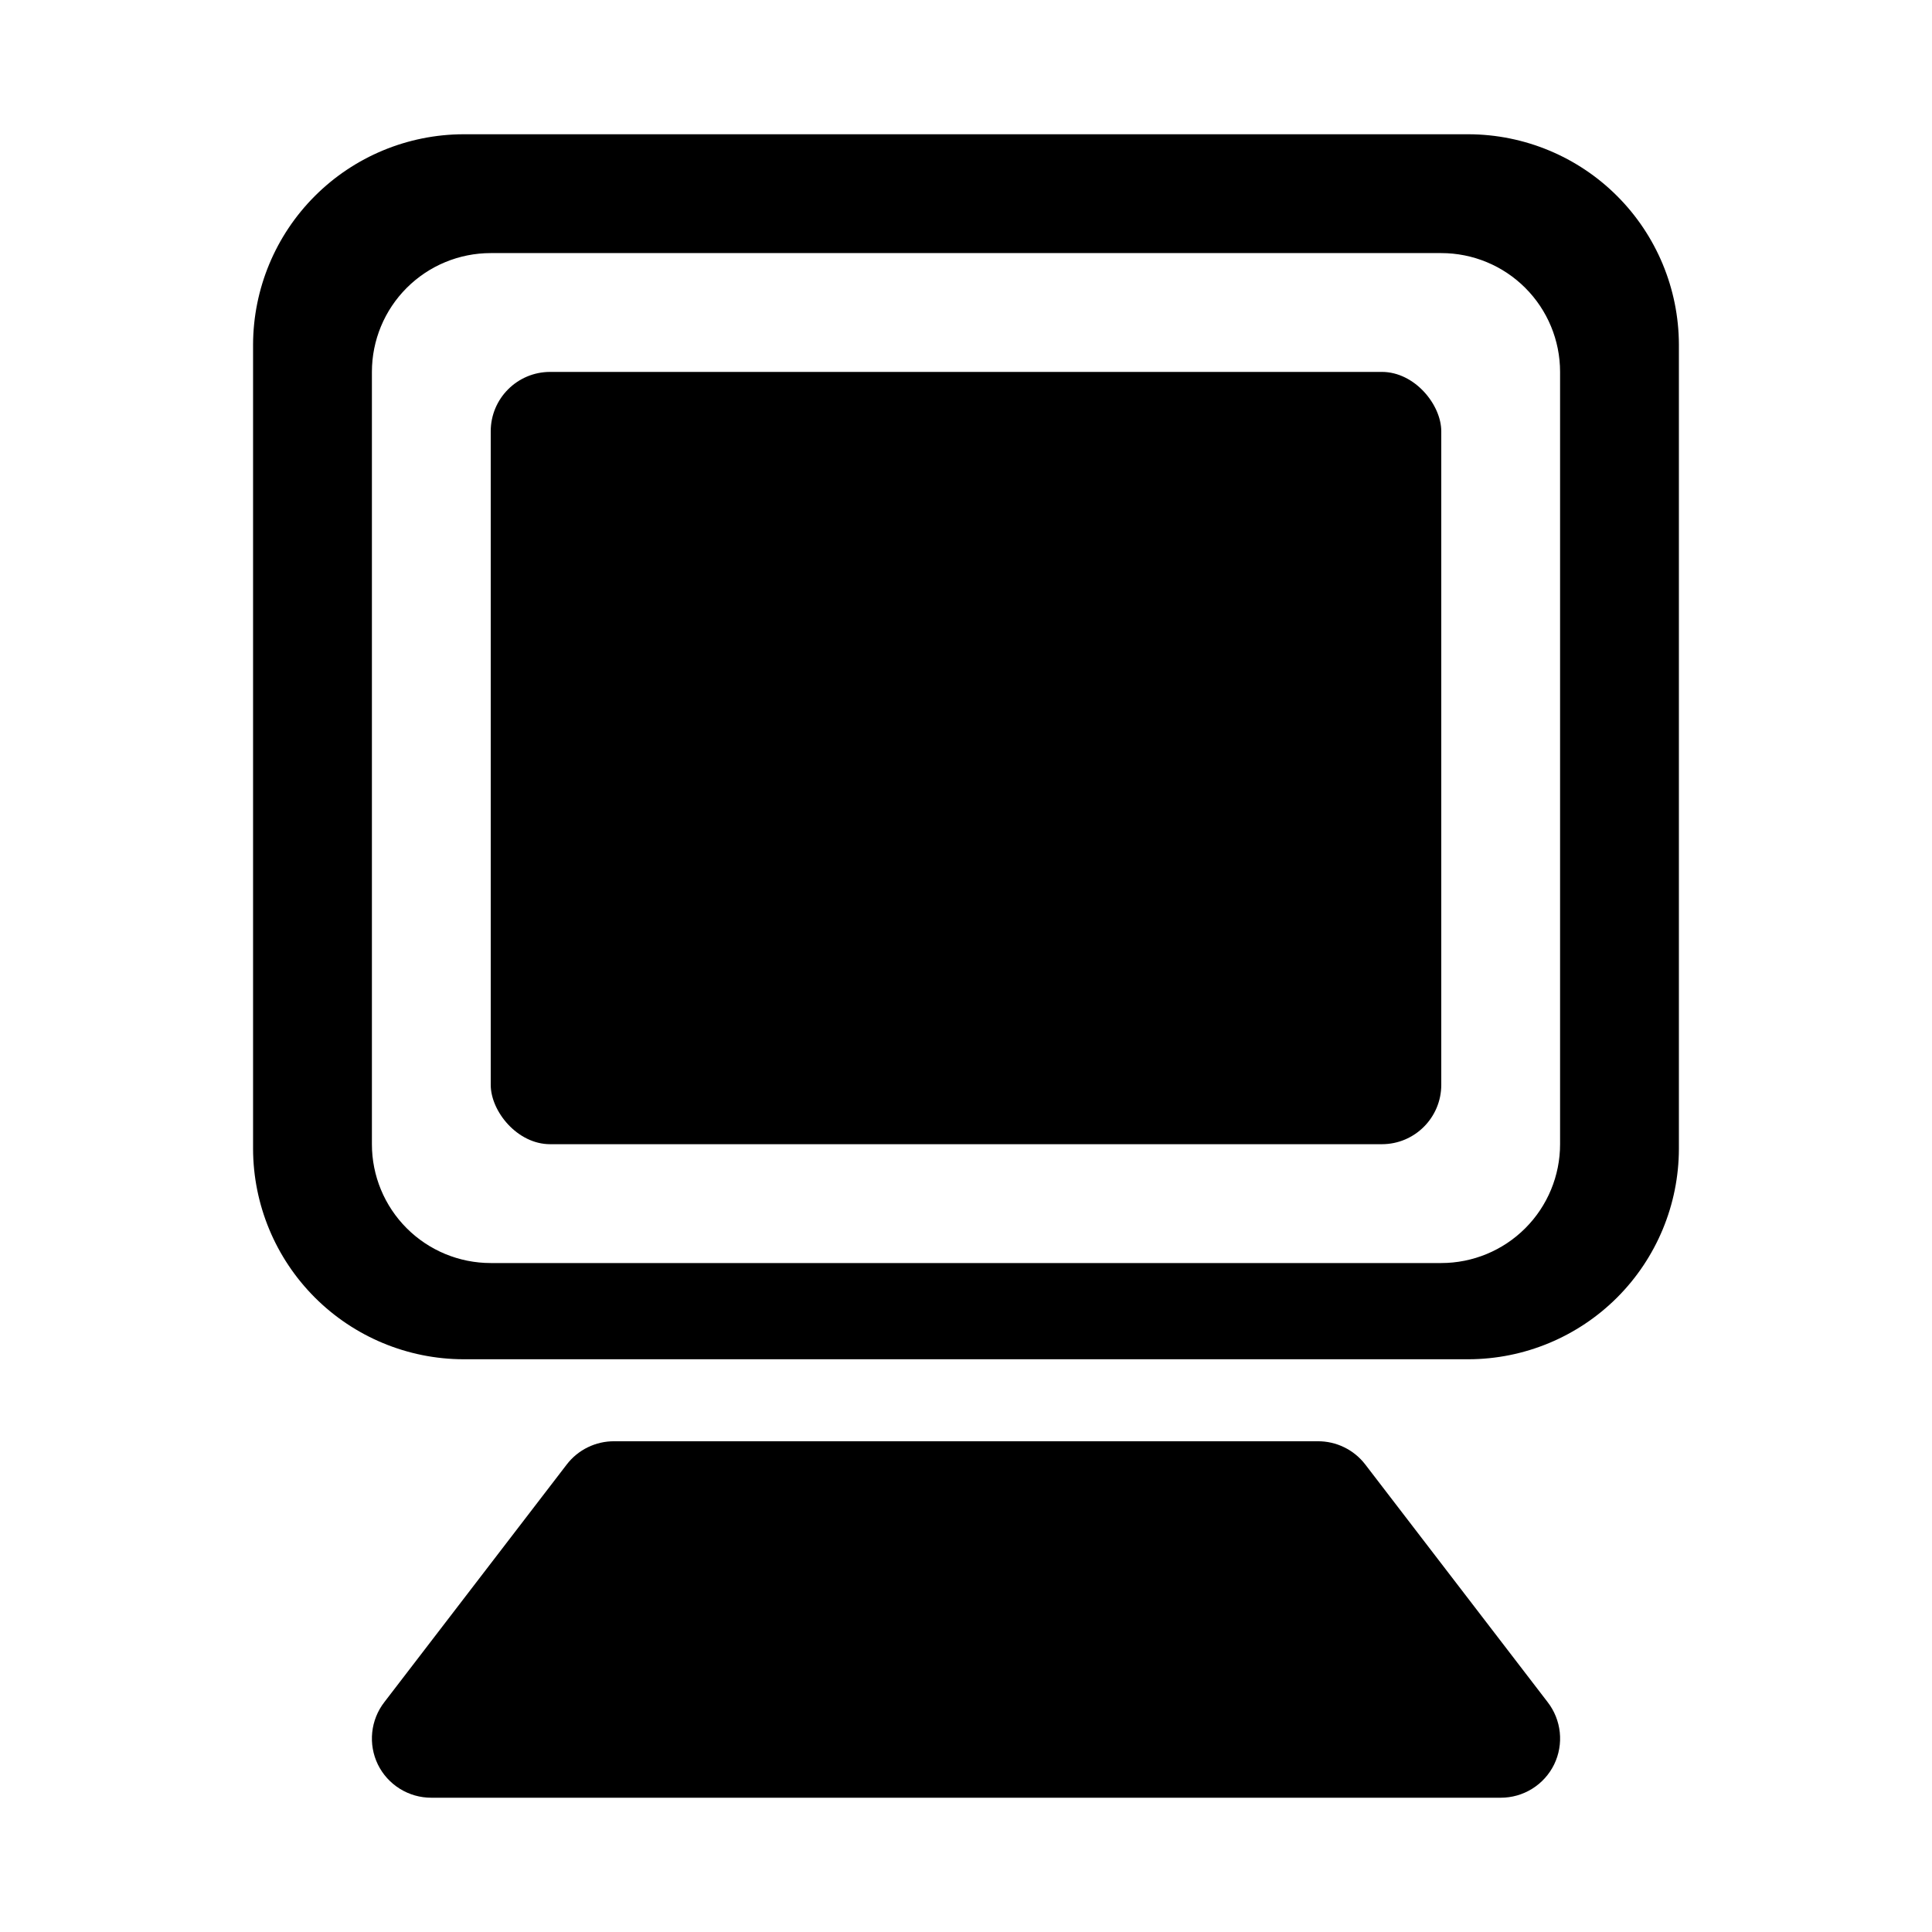
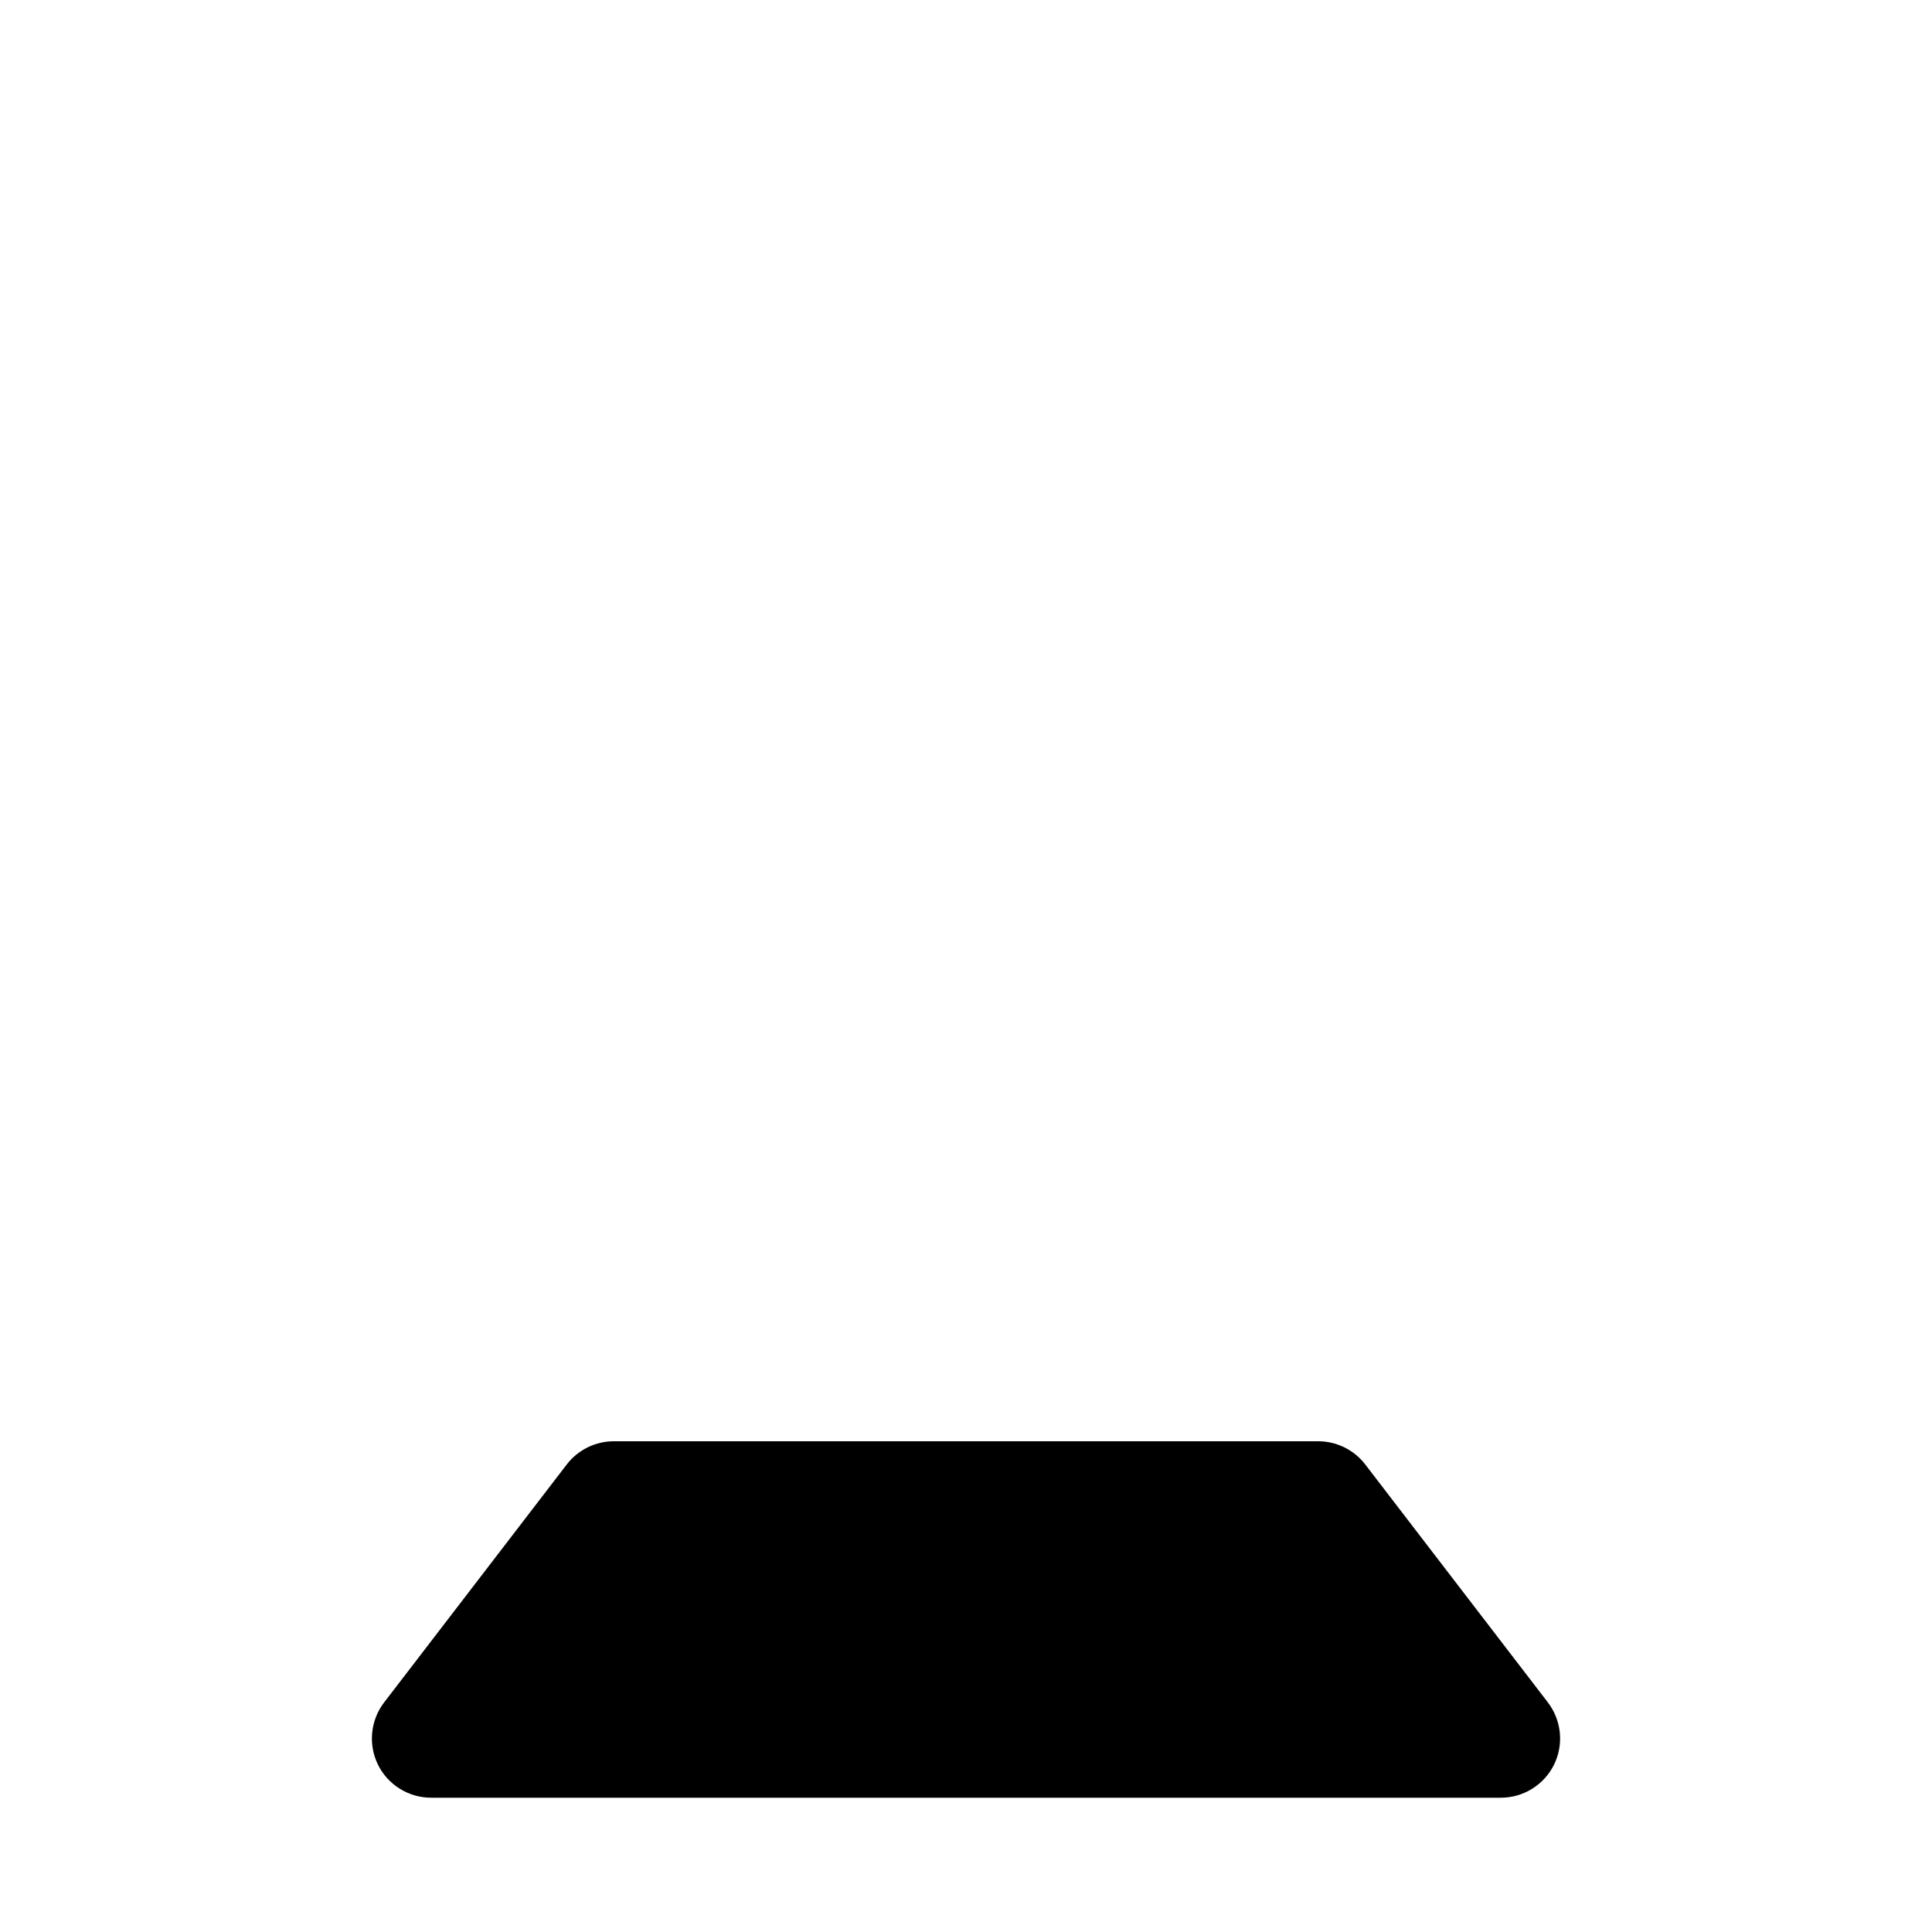
<svg xmlns="http://www.w3.org/2000/svg" fill="#000000" width="800px" height="800px" version="1.1" viewBox="144 144 512 512">
  <g>
    <path d="m505.8 532.09c-3.004-3.902-7.664-6.176-12.594-6.141h-186.41c-4.926-0.035-9.59 2.238-12.594 6.141l-48.336 62.977c-1.801 2.32-2.918 5.098-3.223 8.02-0.309 2.922 0.211 5.871 1.492 8.512 1.297 2.652 3.316 4.883 5.82 6.441 2.504 1.559 5.398 2.383 8.348 2.375h283.39c2.949 0.008 5.844-0.816 8.348-2.375 2.508-1.559 4.523-3.789 5.82-6.441 1.285-2.641 1.801-5.59 1.496-8.512-0.309-2.922-1.426-5.699-3.227-8.02z" />
-     <path d="m289.79 242.56h220.42c8.695 0 15.742 8.695 15.742 15.742v173.18c0 8.695-7.051 15.742-15.742 15.742h-220.42c-8.695 0-15.742-8.695-15.742-15.742v-173.18c0-8.695 7.051-15.742 15.742-15.742z" />
-     <path d="m533.19 179.58h-266.39c-14.77 0.043-28.922 5.926-39.363 16.371-10.445 10.441-16.328 24.594-16.371 39.363v213.17c0.043 14.77 5.926 28.922 16.371 39.367 10.441 10.441 24.594 16.328 39.363 16.367h266.39c14.77-0.039 28.922-5.926 39.367-16.367 10.441-10.445 16.328-24.598 16.367-39.367v-213.17c-0.039-14.77-5.926-28.922-16.367-39.363-10.445-10.445-24.598-16.328-39.367-16.371zm24.246 267.65c0 8.352-3.316 16.359-9.223 22.266-5.902 5.906-13.914 9.223-22.266 9.223h-251.9c-8.352 0-16.359-3.316-22.266-9.223s-9.223-13.914-9.223-22.266v-204.67c0-8.352 3.316-16.359 9.223-22.266s13.914-9.223 22.266-9.223h251.9c8.352 0 16.363 3.316 22.266 9.223 5.906 5.906 9.223 13.914 9.223 22.266z" />
  </g>
</svg>